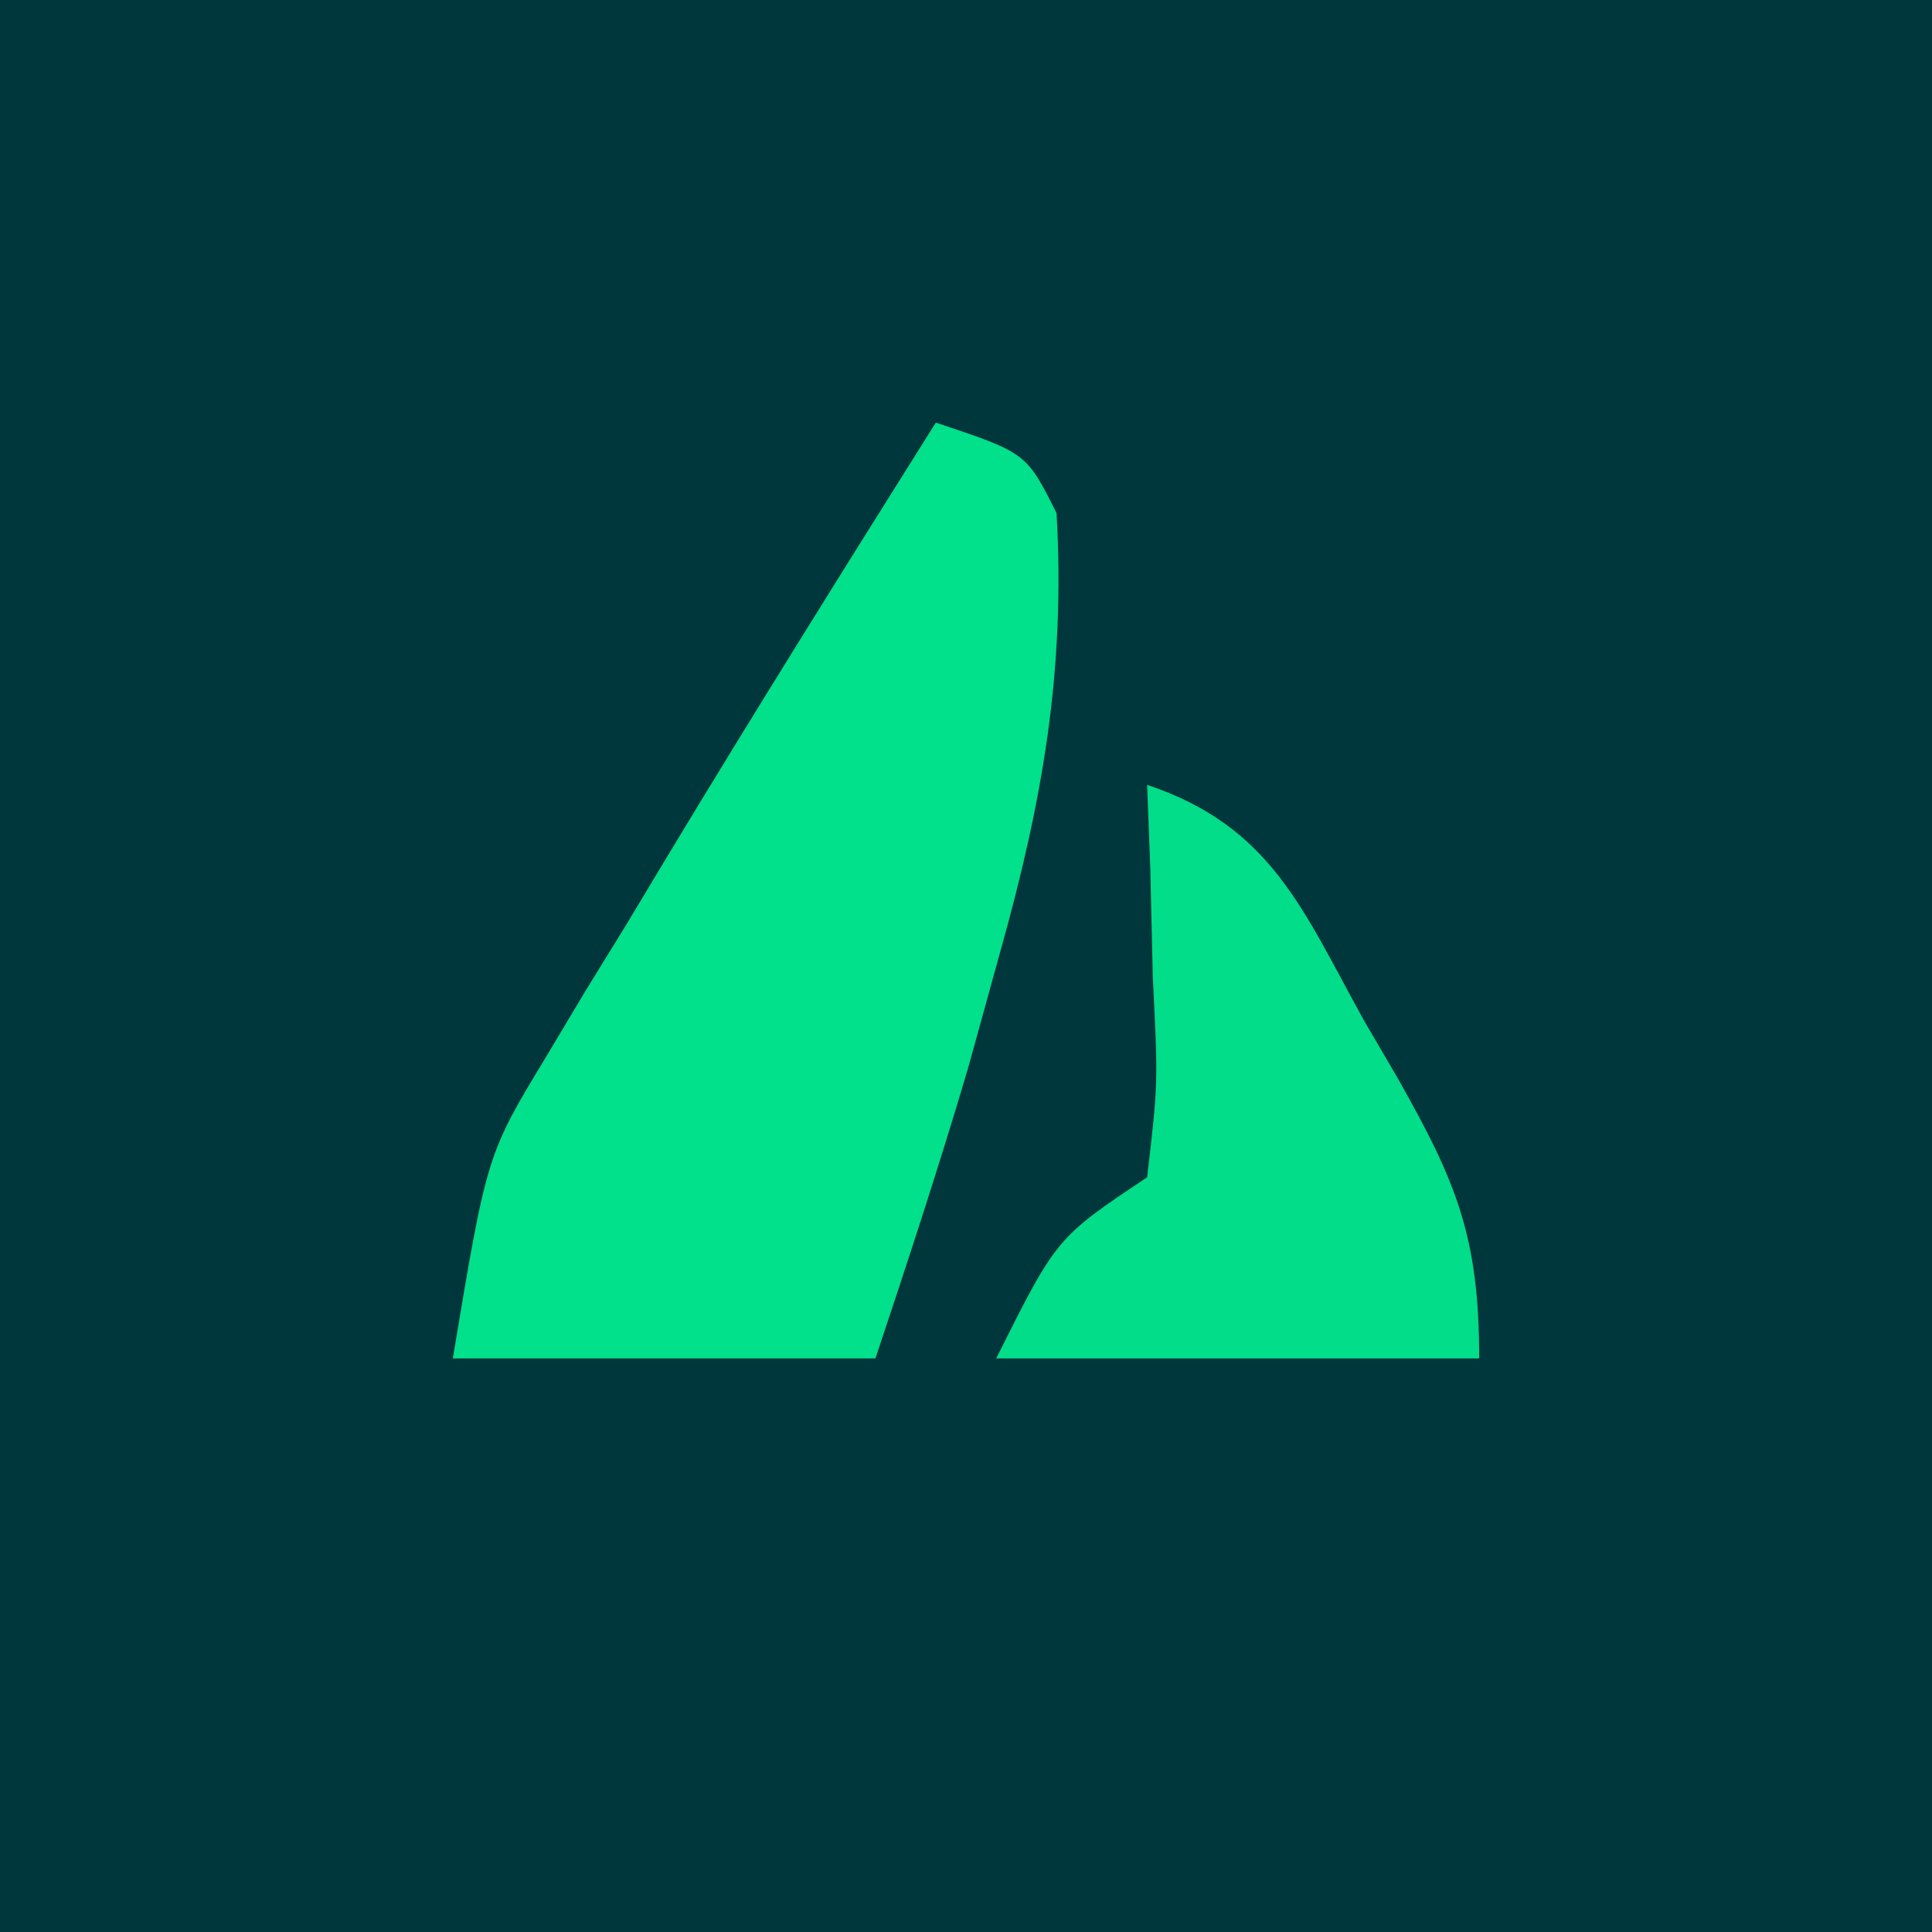
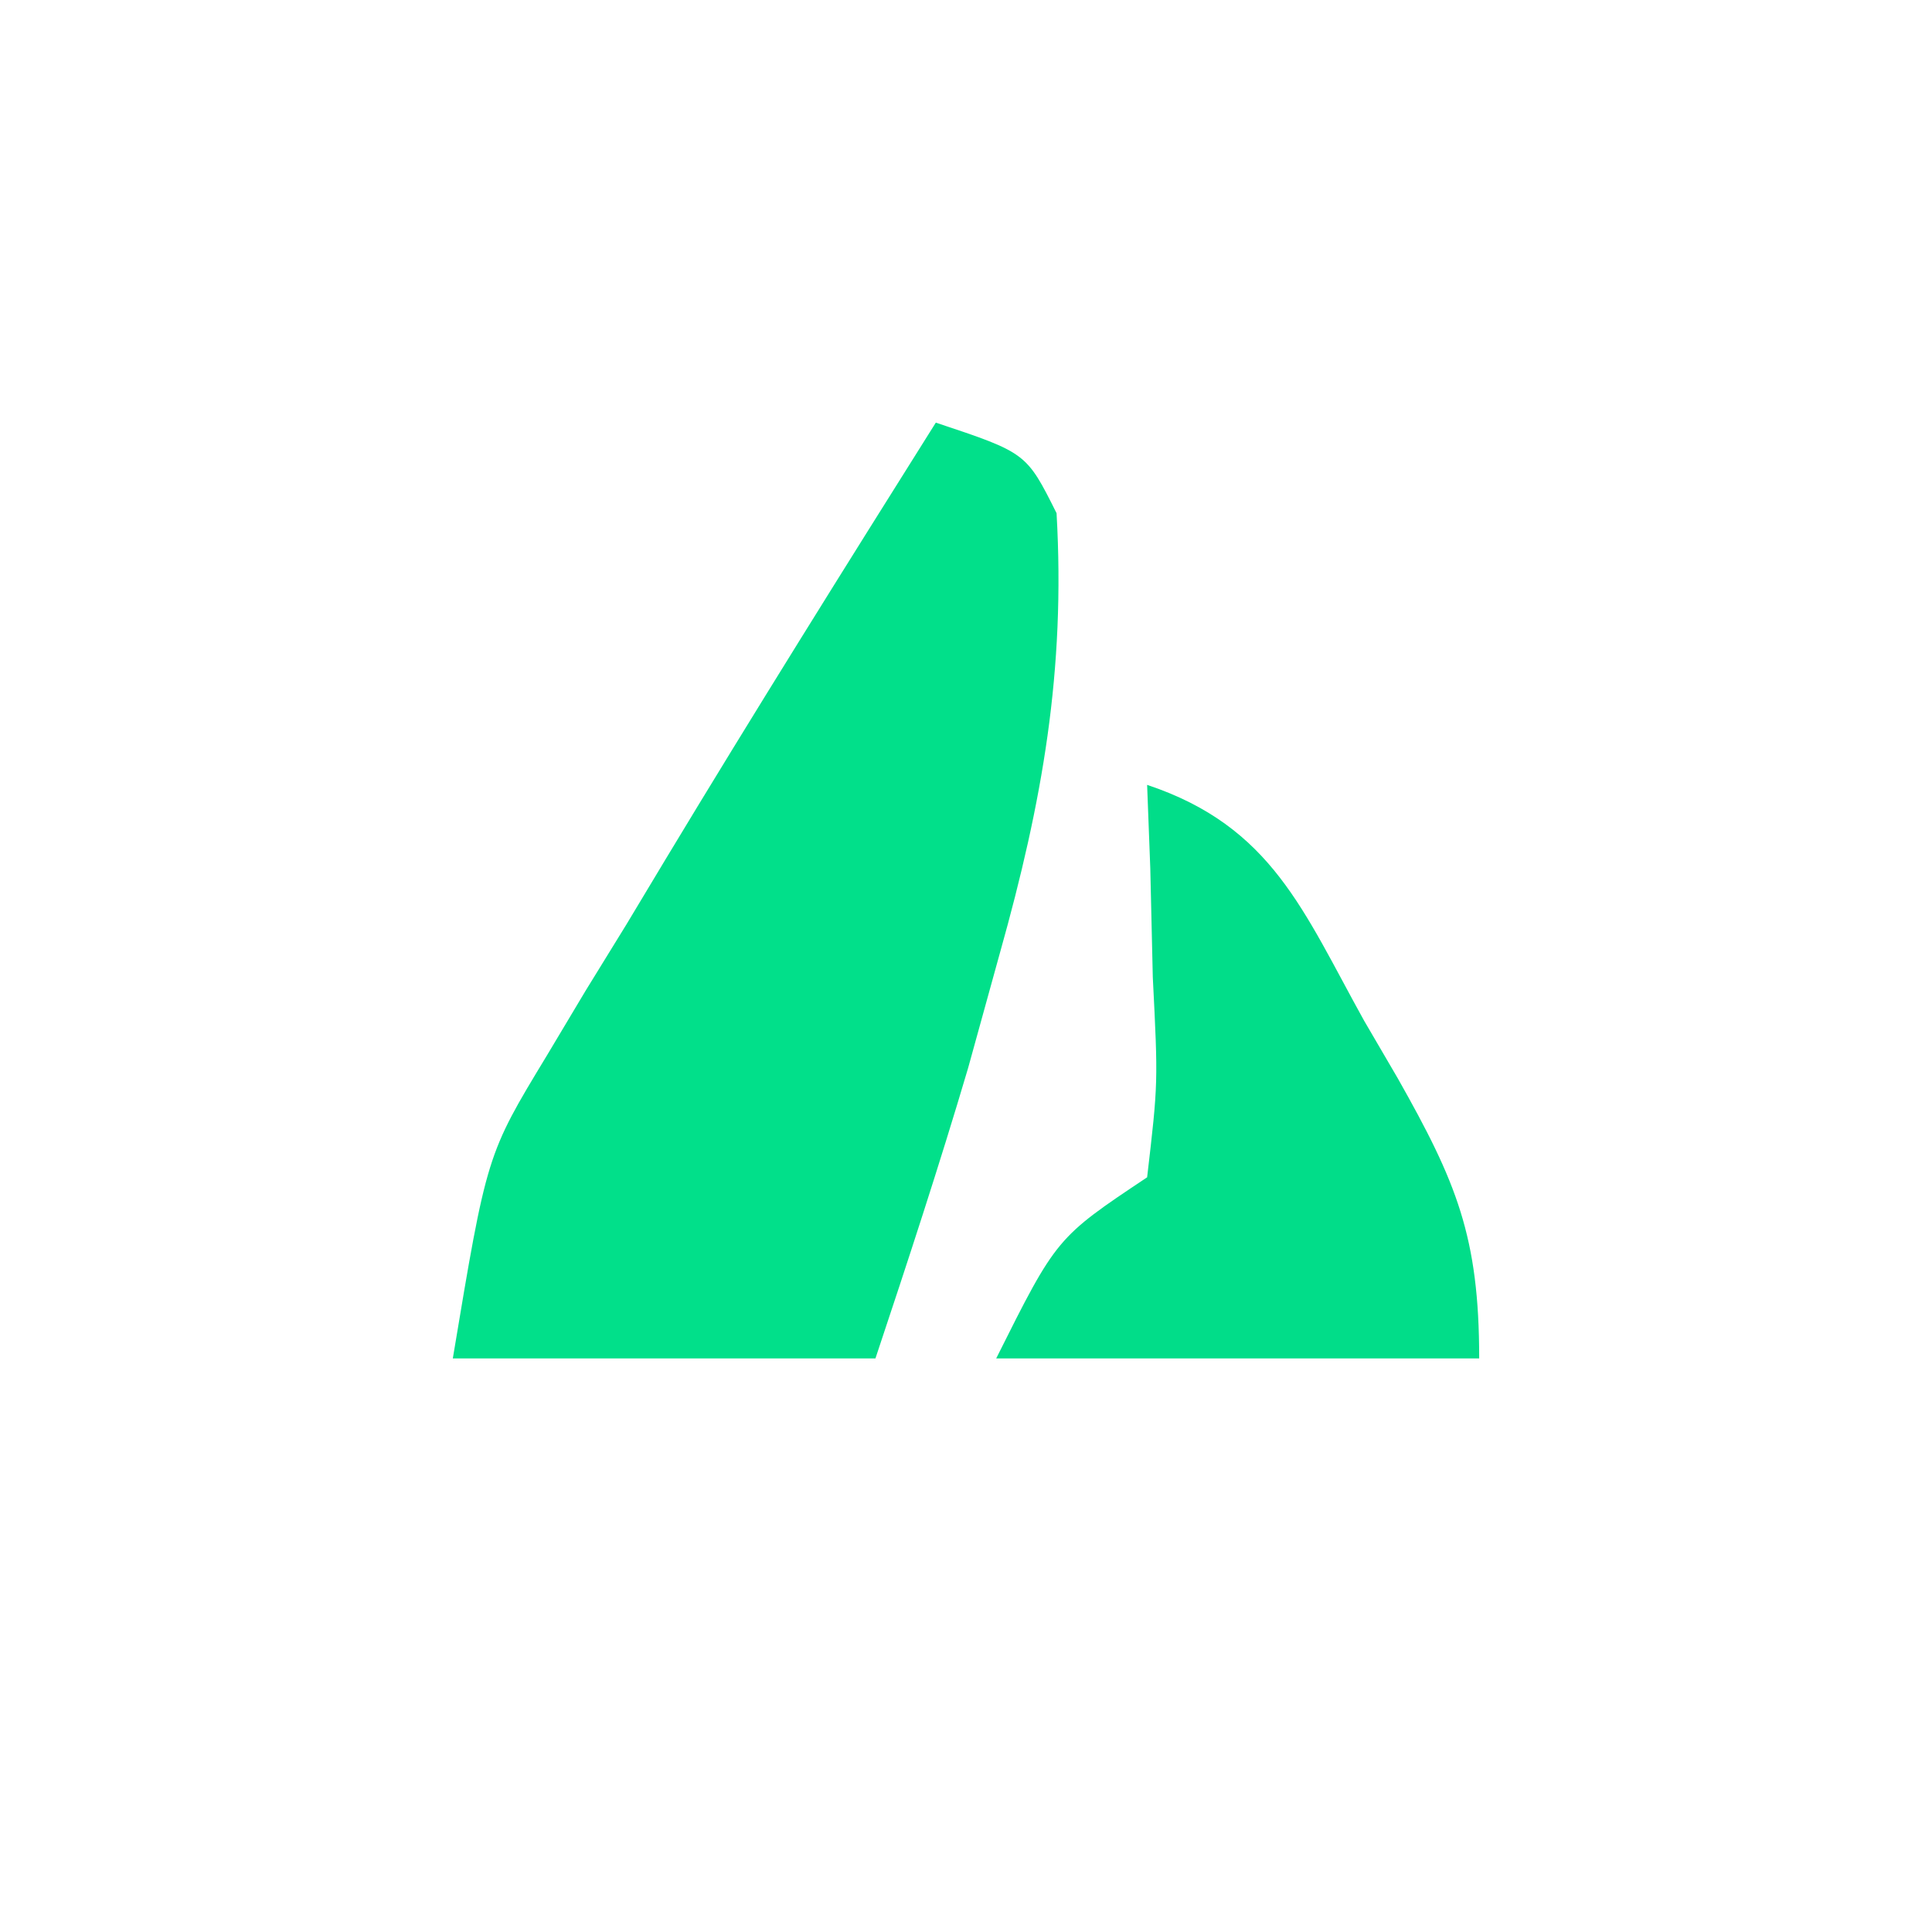
<svg xmlns="http://www.w3.org/2000/svg" version="1.1" width="64" height="64">
-   <path d="M0 0 C21.12 0 42.24 0 64 0 C64 21.12 64 42.24 64 64 C42.88 64 21.76 64 0 64 C0 42.88 0 21.76 0 0 Z " fill="#00373D" transform="translate(0,0)" />
  <path d="M0 0 C3 1 3 1 4 3 C4.297 8.217 3.534 12.548 2.125 17.562 C1.777 18.822 1.429 20.081 1.07 21.379 C0.116 24.607 -0.935 27.806 -2 31 C-6.62 31 -11.24 31 -16 31 C-14.875 24.249 -14.875 24.249 -12.891 20.977 C-12.465 20.265 -12.04 19.553 -11.602 18.82 C-11.156 18.096 -10.71 17.371 -10.25 16.625 C-9.819 15.908 -9.389 15.192 -8.945 14.453 C-6.02 9.601 -3.015 4.797 0 0 Z " fill="#01E08A" transform="translate(31,14)" />
  <path d="M0 0 C4.141 1.38 5.174 4.189 7.188 7.812 C7.556 8.442 7.924 9.072 8.303 9.721 C10.247 13.159 11 14.964 11 19 C5.72 19 0.44 19 -5 19 C-3 15 -3 15 0 13 C0.365 9.874 0.365 9.874 0.188 6.375 C0.16 5.186 0.133 3.998 0.105 2.773 C0.071 1.858 0.036 0.943 0 0 Z " fill="#01DD89" transform="translate(38,26)" />
</svg>